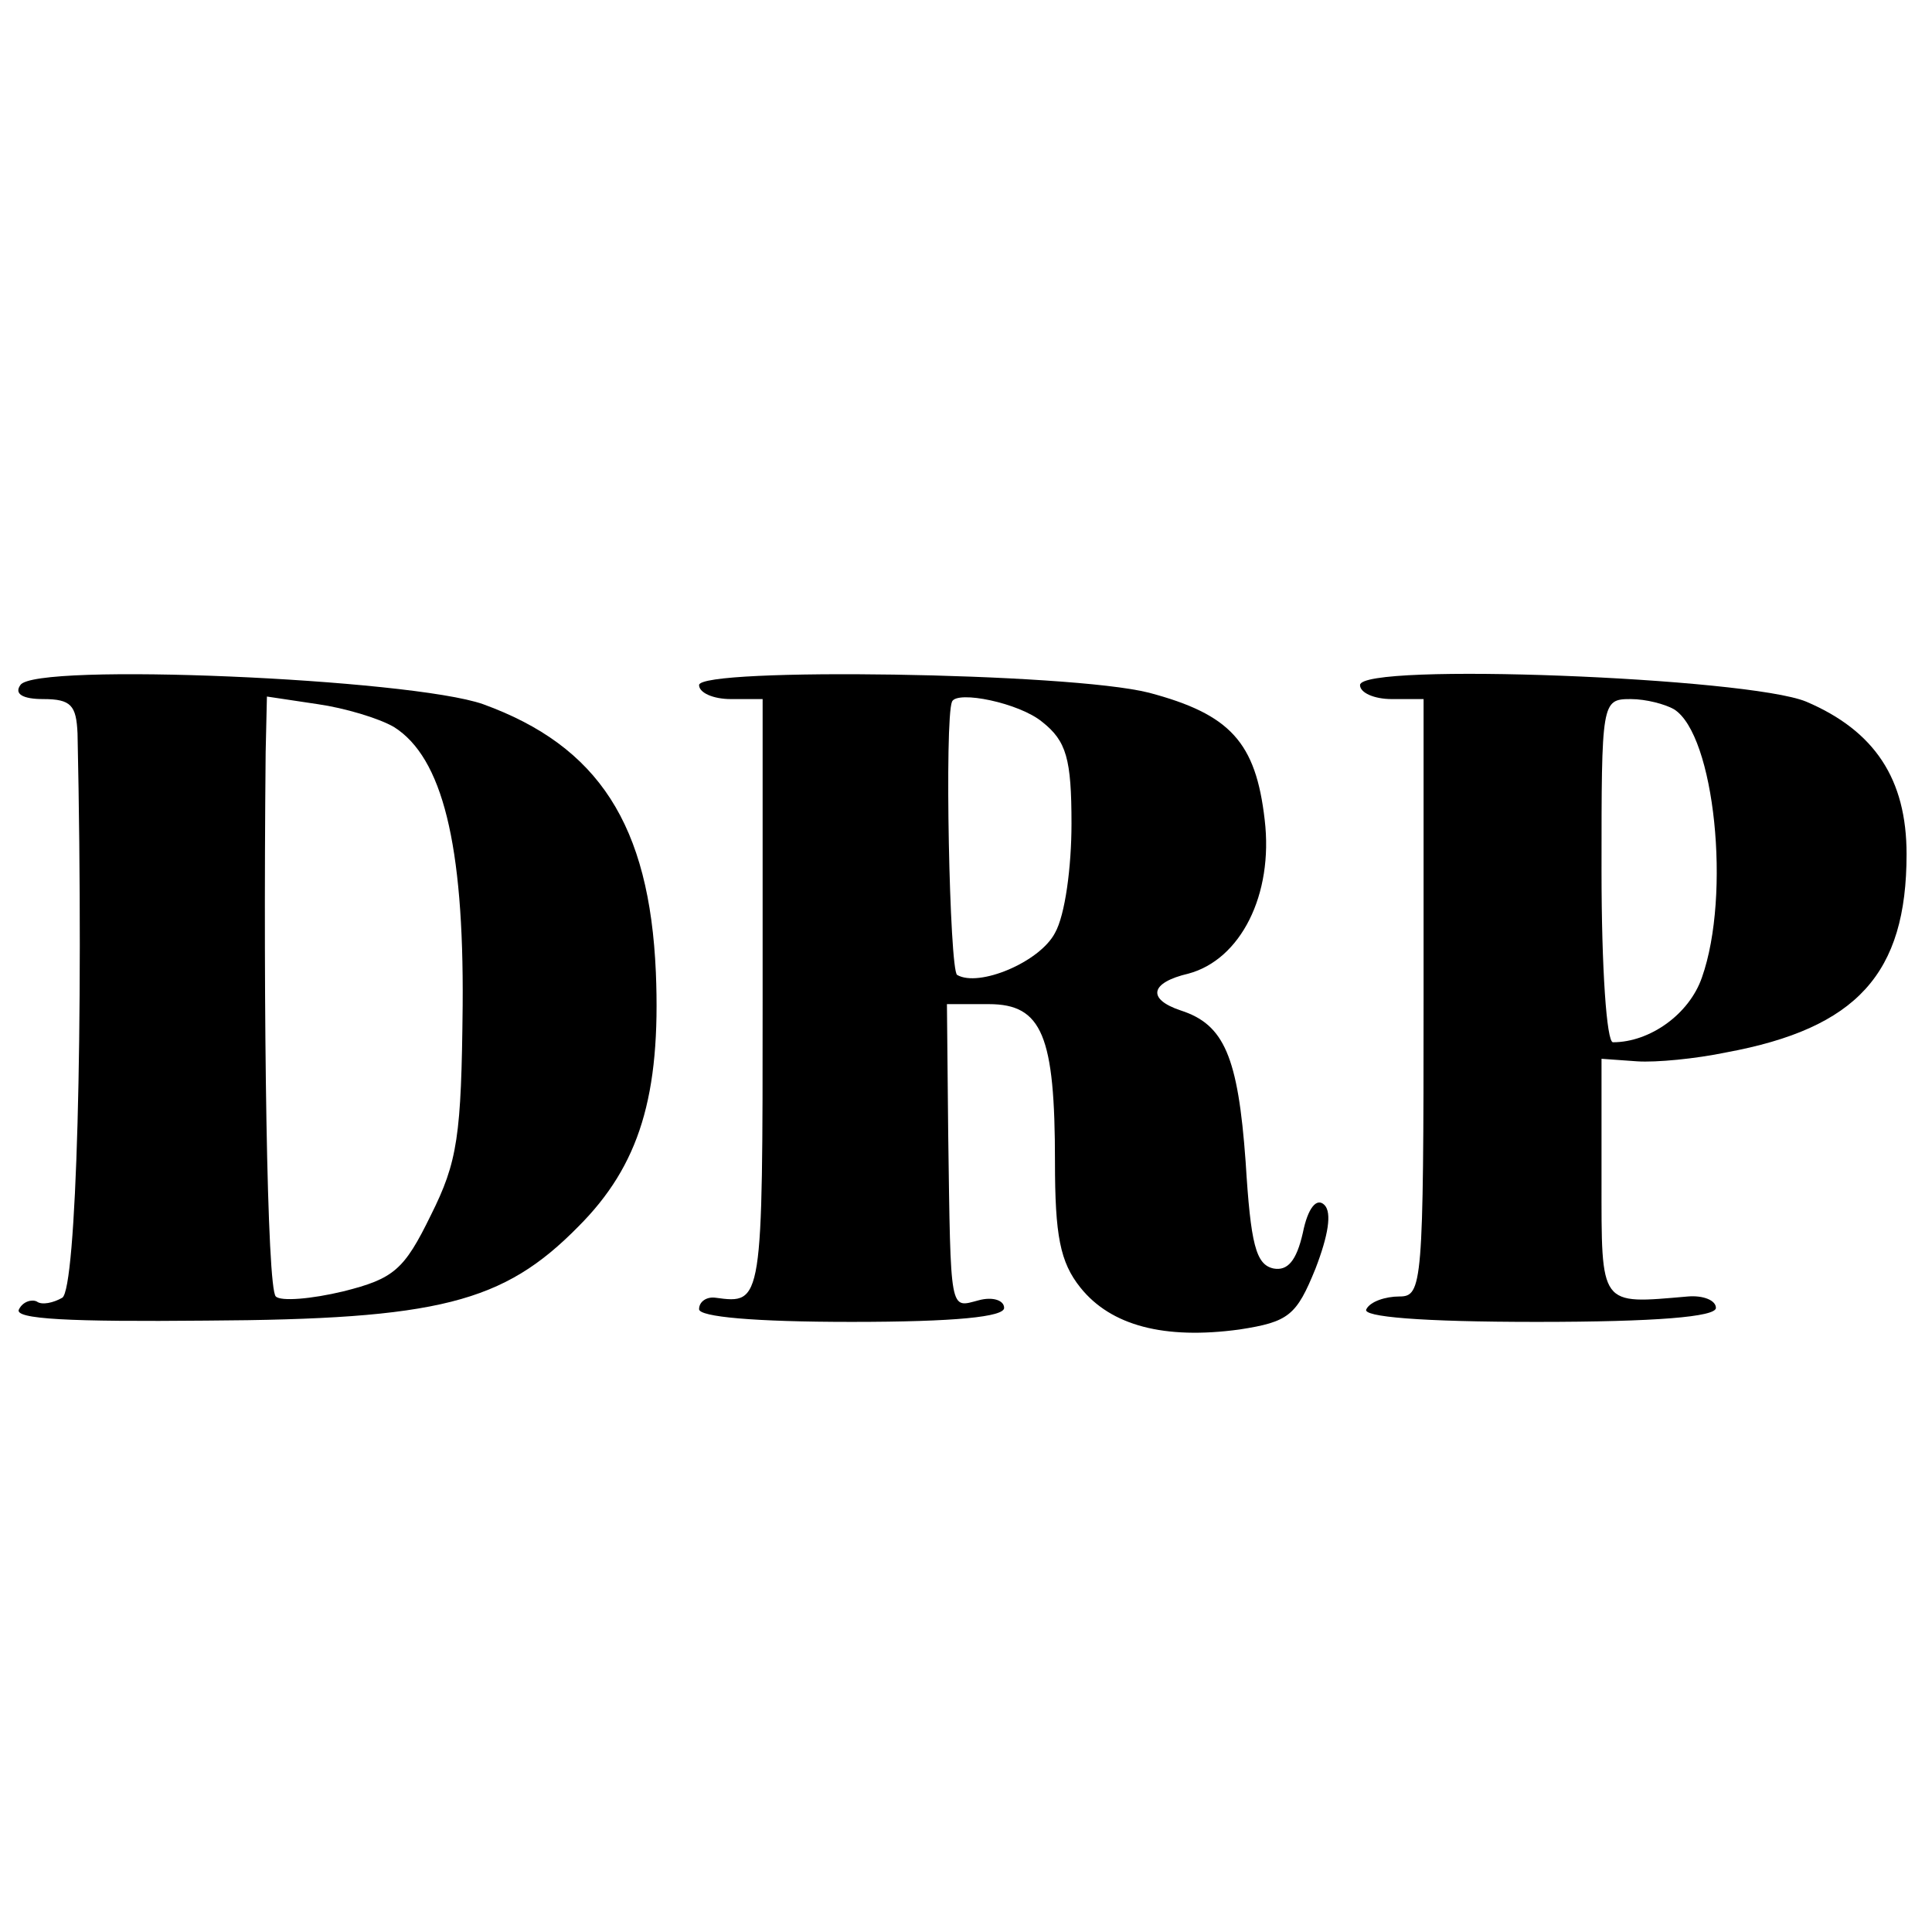
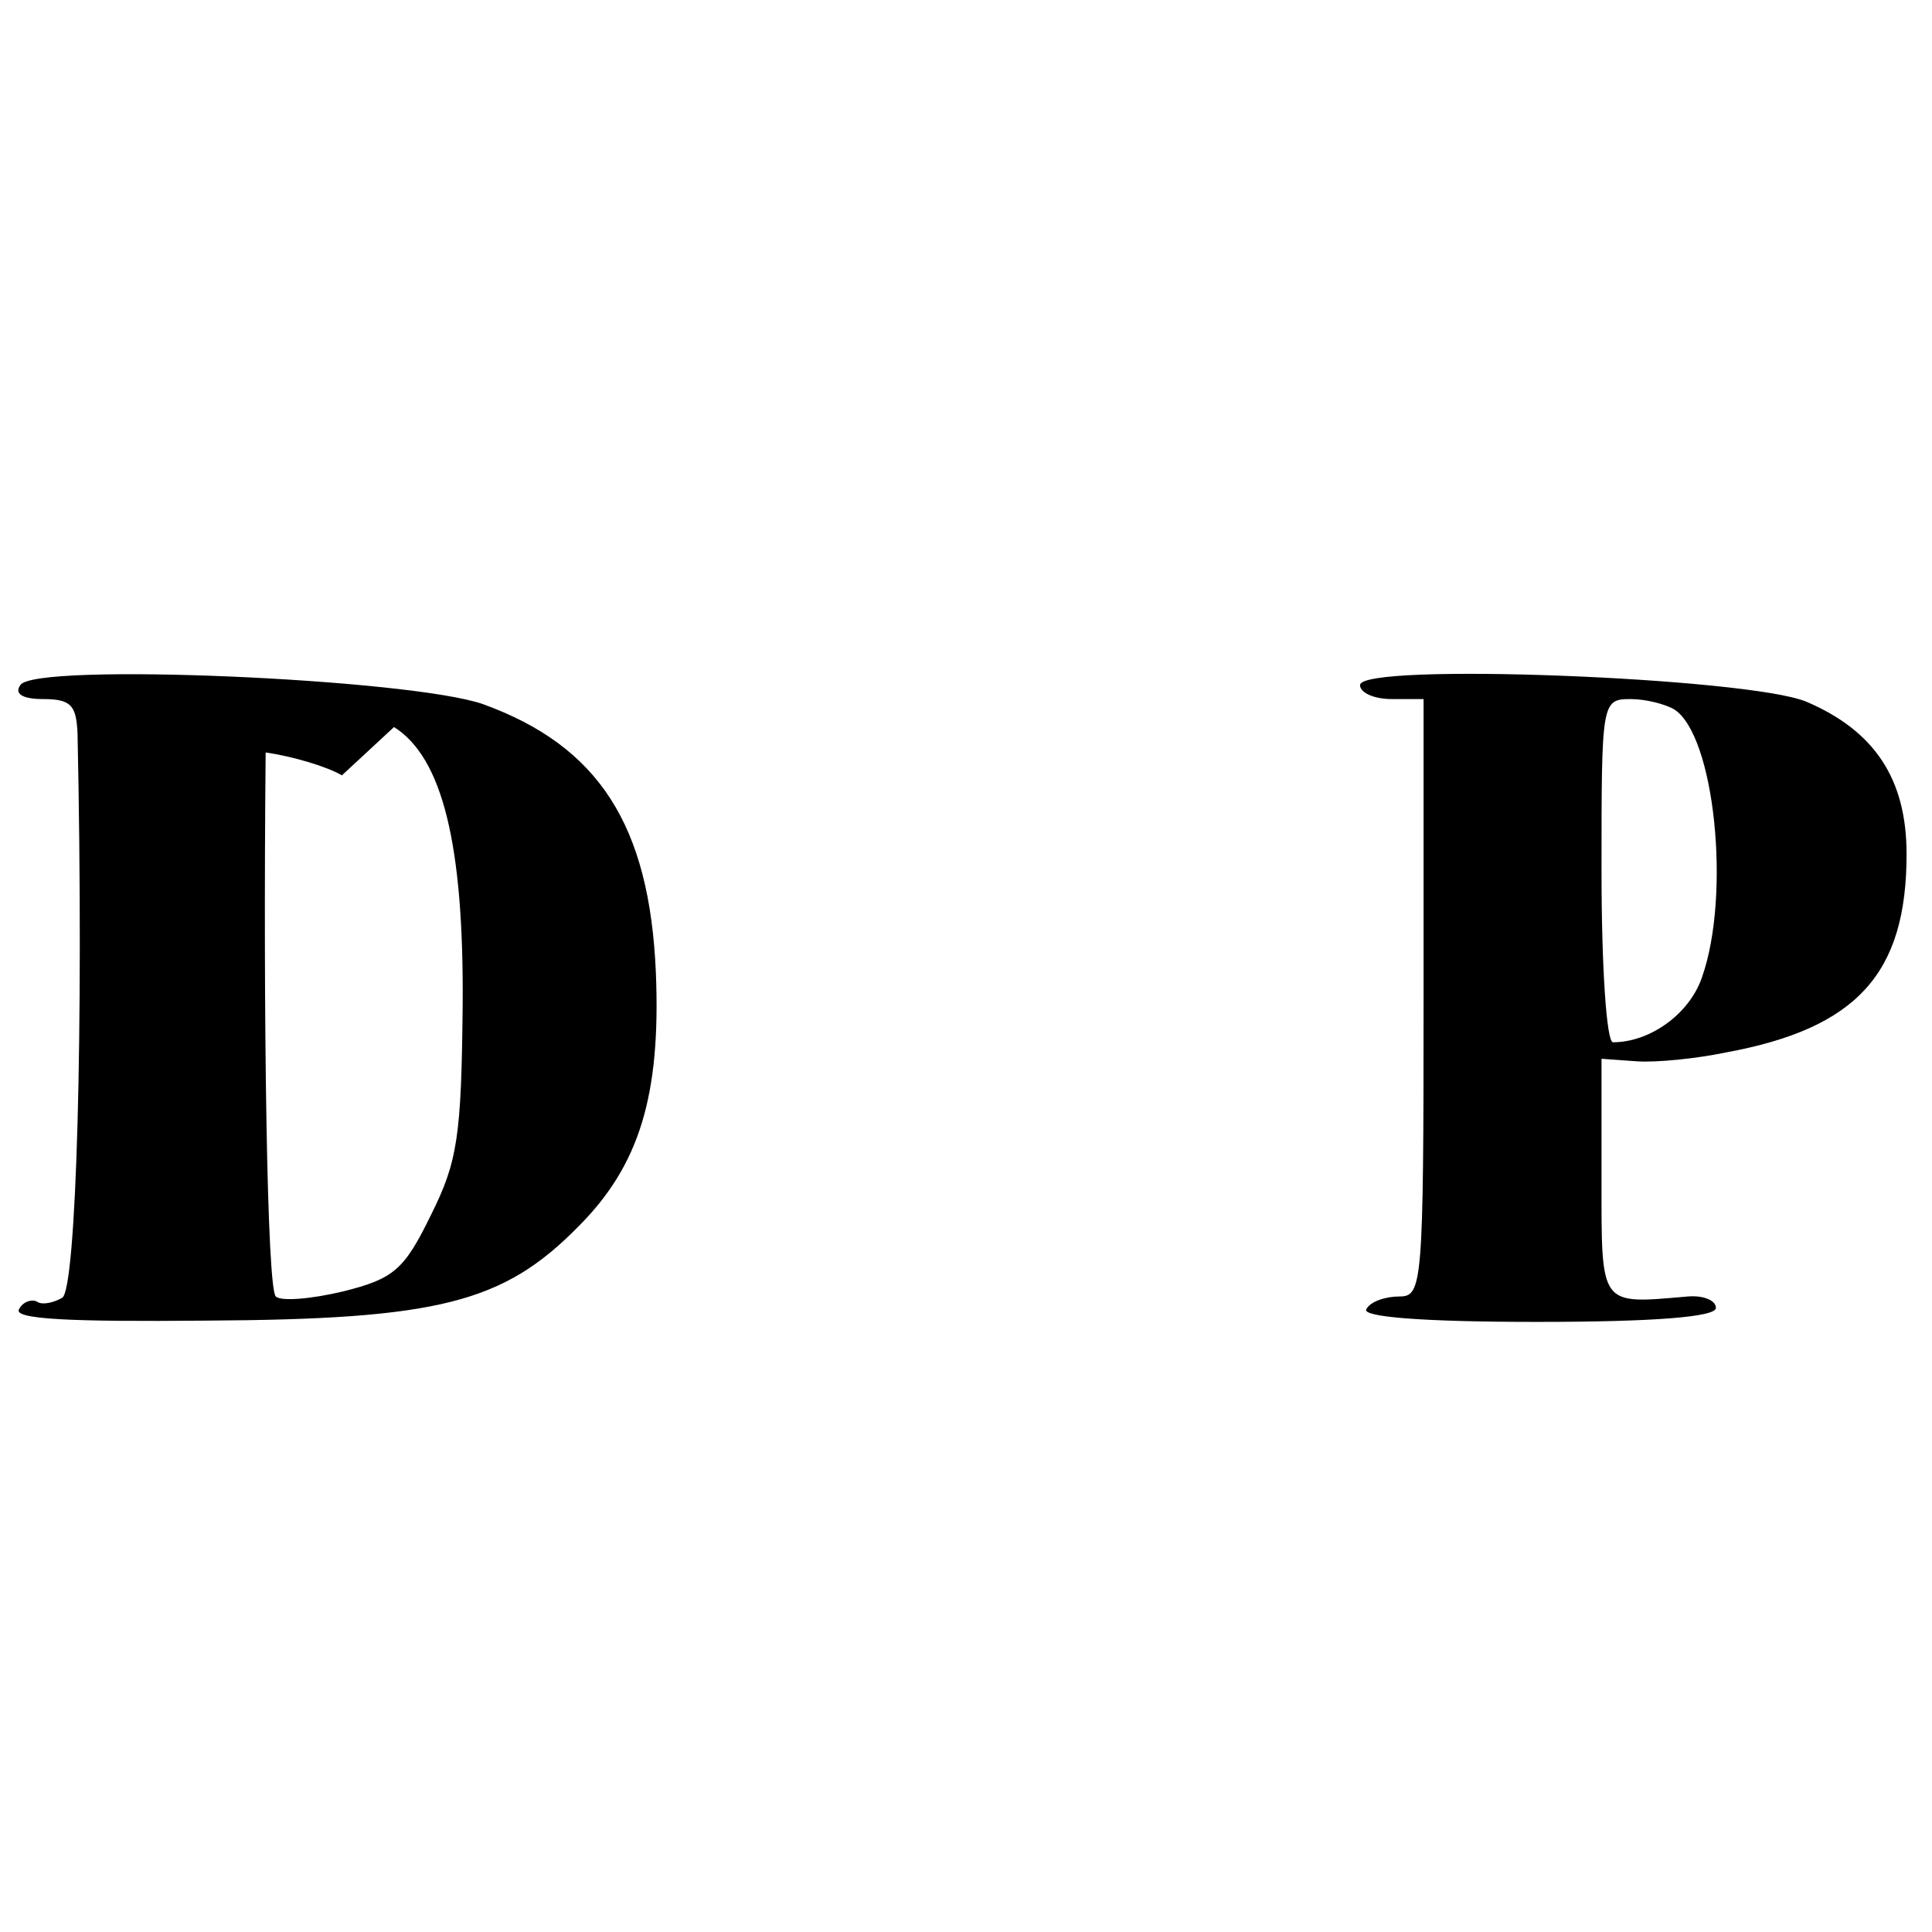
<svg xmlns="http://www.w3.org/2000/svg" version="1.0" width="152pt" height="152pt" viewBox="0 0 152 152" preserveAspectRatio="xMidYMid meet">
  <g transform="translate(0,152) scale(0.1,-0.1)" fill="#000000" stroke="none">
-     <path d="M16 981 c-5 -7 2 -11 18 -11 22 0 26 -5 27 -27 5 -233 -1 -437 -12 -444 -7 -4 -16 -6 -20 -3 -4 2 -11 0 -14 -6 -5 -8 41 -10 147 -9 183 1 234 14 293 74 48 48 65 103 61 200 -5 116 -45 178 -136 211 -57 20 -353 33 -364 15z m294 -33 c38 -24 55 -92 54 -219 -1 -103 -4 -123 -25 -165 -21 -43 -29 -50 -69 -60 -25 -6 -49 -8 -53 -4 -7 6 -10 220 -8 428 l1 44 40 -6 c21 -3 48 -11 60 -18z" />
-     <path d="M550 981 c0 -6 11 -11 25 -11 l25 0 0 -235 c0 -241 0 -241 -37 -236 -7 1 -13 -3 -13 -9 0 -6 43 -10 120 -10 82 0 120 4 120 11 0 6 -9 9 -20 6 -23 -6 -22 -12 -24 131 l-1 102 33 0 c42 0 52 -25 52 -124 0 -58 4 -79 20 -99 24 -30 66 -41 125 -33 39 6 45 11 60 48 10 26 13 44 7 50 -6 6 -13 -2 -17 -22 -5 -22 -12 -30 -23 -28 -14 3 -18 19 -22 84 -6 83 -17 108 -51 119 -27 9 -24 22 6 29 41 11 67 62 60 121 -7 61 -27 83 -91 100 -63 16 -354 20 -354 6z m270 -29 c19 -15 23 -29 23 -80 0 -34 -5 -72 -13 -86 -12 -23 -60 -43 -77 -33 -6 4 -10 201 -4 215 4 9 53 -1 71 -16z" />
+     <path d="M16 981 c-5 -7 2 -11 18 -11 22 0 26 -5 27 -27 5 -233 -1 -437 -12 -444 -7 -4 -16 -6 -20 -3 -4 2 -11 0 -14 -6 -5 -8 41 -10 147 -9 183 1 234 14 293 74 48 48 65 103 61 200 -5 116 -45 178 -136 211 -57 20 -353 33 -364 15z m294 -33 c38 -24 55 -92 54 -219 -1 -103 -4 -123 -25 -165 -21 -43 -29 -50 -69 -60 -25 -6 -49 -8 -53 -4 -7 6 -10 220 -8 428 c21 -3 48 -11 60 -18z" />
    <path d="M1070 981 c0 -6 11 -11 25 -11 l25 0 0 -235 c0 -226 -1 -235 -19 -235 -11 0 -23 -4 -26 -10 -4 -6 43 -10 134 -10 94 0 141 4 141 11 0 6 -10 10 -22 9 -70 -6 -68 -9 -68 93 l0 94 28 -2 c15 -1 46 2 70 7 103 19 142 62 142 156 0 59 -25 97 -79 120 -46 19 -351 31 -351 13z m247 -19 c32 -20 45 -146 22 -211 -10 -29 -41 -51 -70 -51 -5 0 -9 58 -9 135 0 133 0 135 23 135 12 0 27 -4 34 -8z" />
  </g>
</svg>